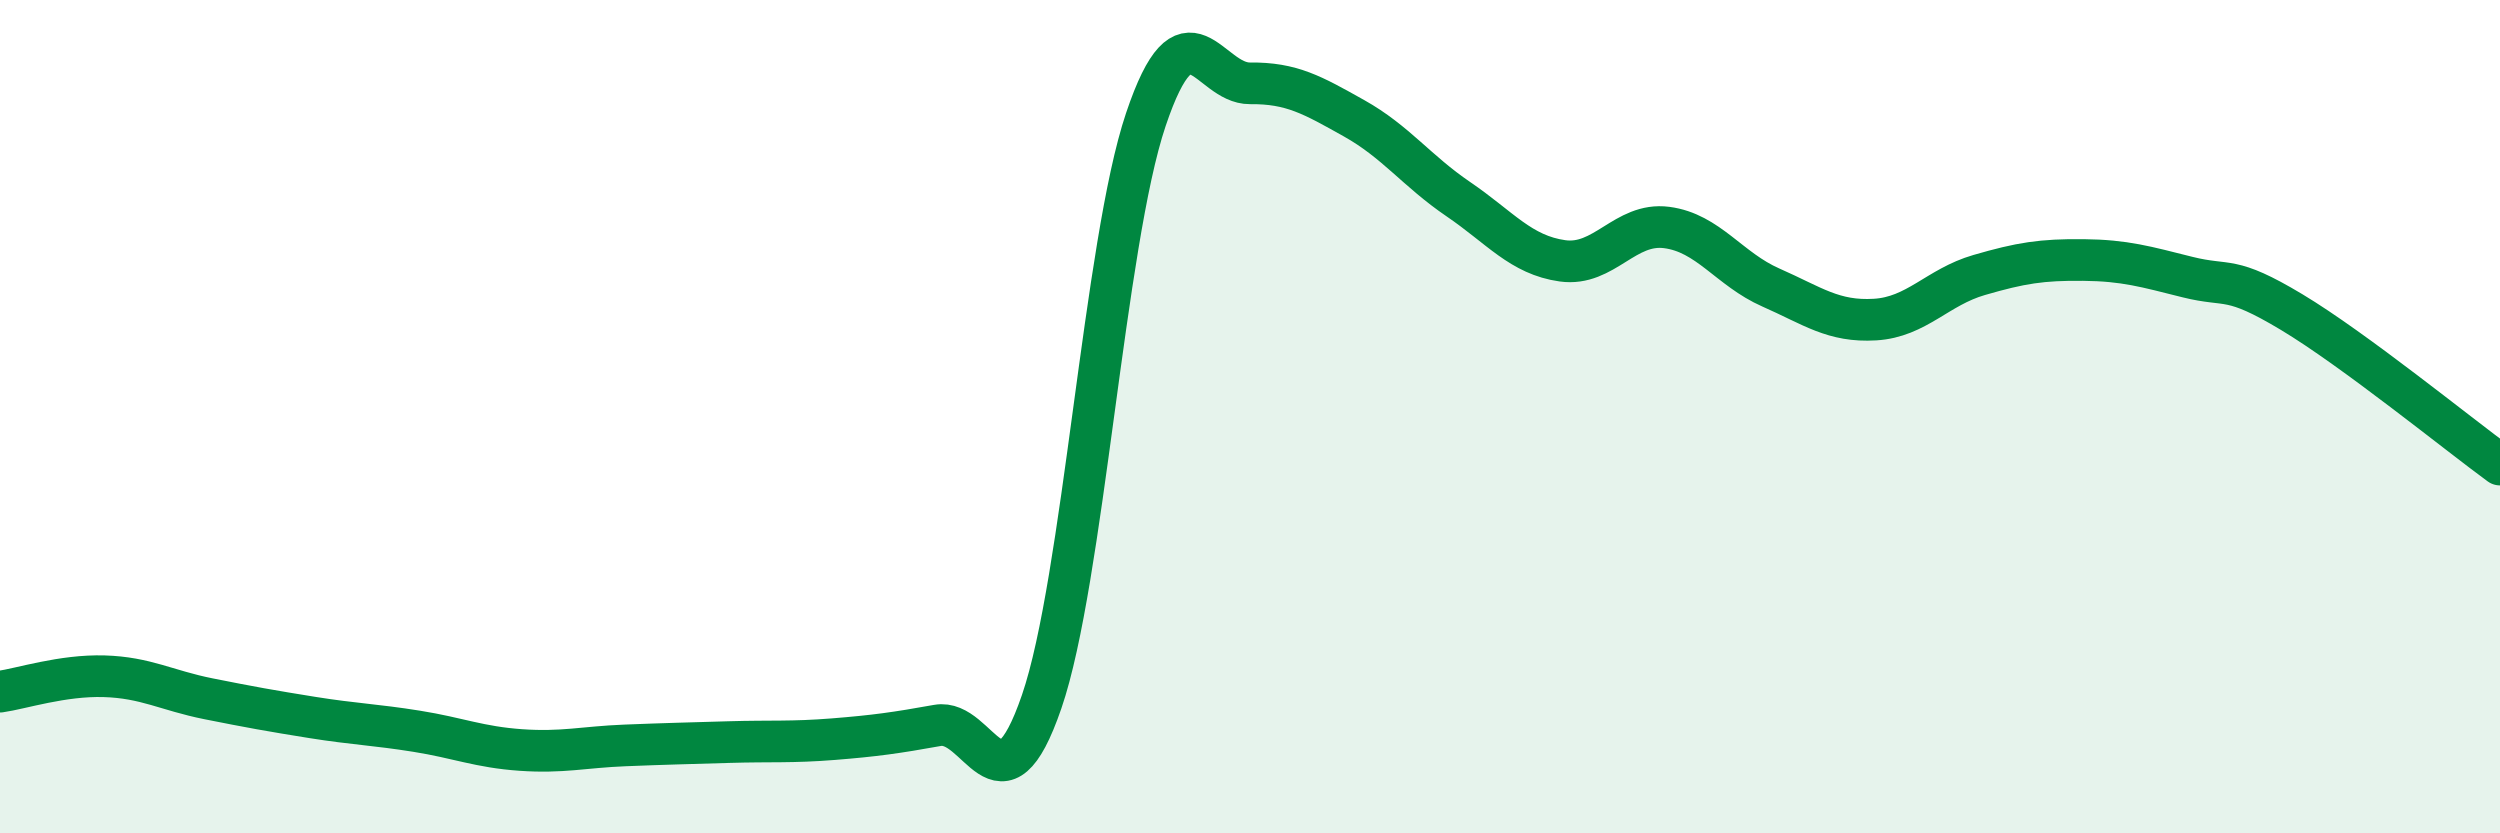
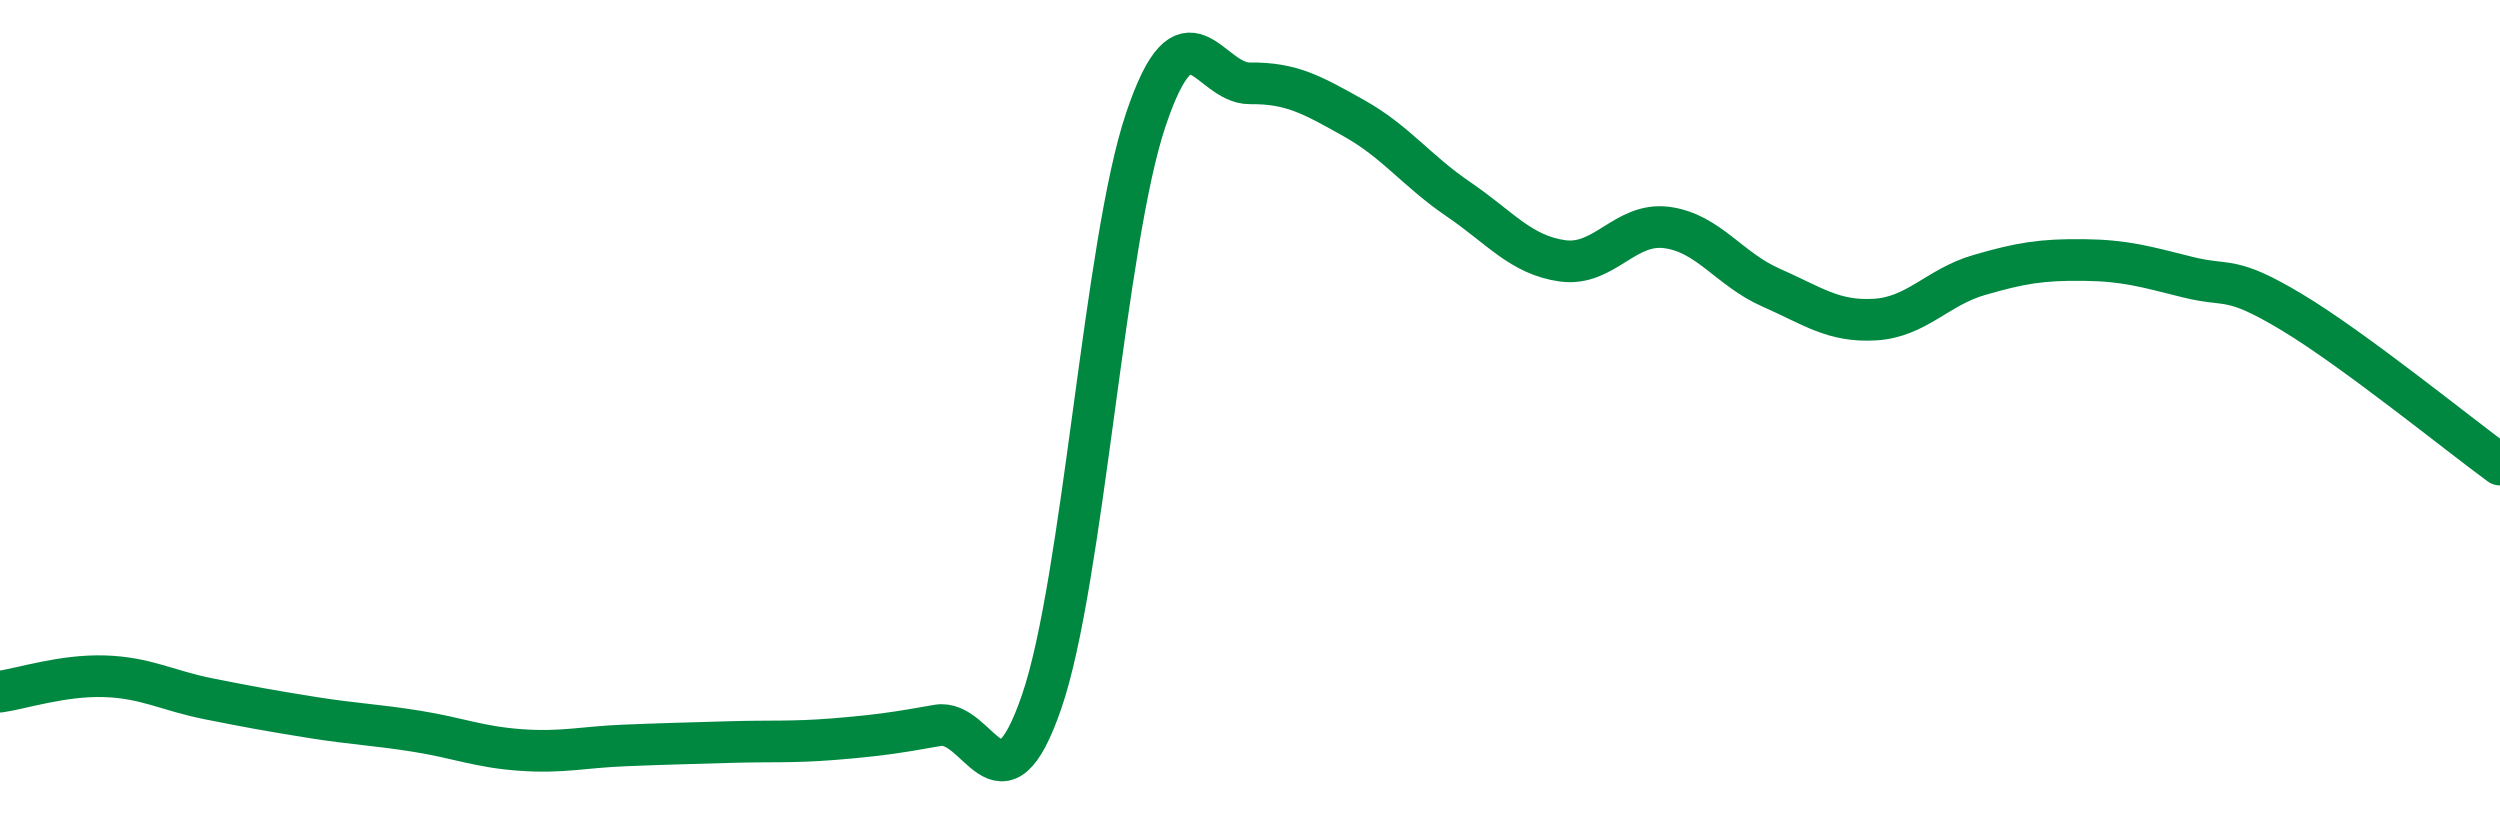
<svg xmlns="http://www.w3.org/2000/svg" width="60" height="20" viewBox="0 0 60 20">
-   <path d="M 0,16.6 C 0.5,16.53 1.5,16.2 2.5,16.23 C 3.5,16.26 4,16.57 5,16.77 C 6,16.97 6.5,17.06 7.5,17.22 C 8.5,17.38 9,17.39 10,17.55 C 11,17.71 11.5,17.93 12.5,18 C 13.5,18.07 14,17.93 15,17.89 C 16,17.85 16.5,17.84 17.5,17.81 C 18.5,17.78 19,17.82 20,17.74 C 21,17.66 21.5,17.59 22.5,17.41 C 23.5,17.23 24,19.75 25,16.84 C 26,13.93 26.5,5.84 27.5,2.87 C 28.5,-0.1 29,2.01 30,2 C 31,1.99 31.5,2.28 32.5,2.84 C 33.5,3.4 34,4.1 35,4.78 C 36,5.46 36.5,6.12 37.5,6.26 C 38.5,6.4 39,5.33 40,5.46 C 41,5.59 41.5,6.46 42.5,6.9 C 43.5,7.34 44,7.73 45,7.67 C 46,7.61 46.5,6.89 47.5,6.6 C 48.5,6.31 49,6.23 50,6.24 C 51,6.25 51.5,6.4 52.5,6.65 C 53.5,6.9 53.5,6.59 55,7.49 C 56.5,8.39 59,10.42 60,11.15L60 20L0 20Z" fill="#008740" opacity="0.1" stroke-linecap="round" stroke-linejoin="round" />
  <path d="M 0,16.6 C 0.5,16.53 1.5,16.2 2.5,16.23 C 3.5,16.26 4,16.57 5,16.77 C 6,16.97 6.5,17.06 7.5,17.22 C 8.5,17.38 9,17.39 10,17.55 C 11,17.71 11.5,17.93 12.5,18 C 13.5,18.07 14,17.93 15,17.89 C 16,17.85 16.5,17.84 17.5,17.81 C 18.5,17.78 19,17.82 20,17.74 C 21,17.66 21.5,17.59 22.5,17.41 C 23.5,17.23 24,19.75 25,16.84 C 26,13.93 26.5,5.84 27.5,2.87 C 28.5,-0.1 29,2.01 30,2 C 31,1.99 31.5,2.28 32.5,2.84 C 33.5,3.4 34,4.1 35,4.78 C 36,5.46 36.5,6.12 37.5,6.26 C 38.5,6.4 39,5.33 40,5.46 C 41,5.59 41.5,6.46 42.5,6.9 C 43.5,7.34 44,7.73 45,7.67 C 46,7.61 46.5,6.89 47.5,6.6 C 48.5,6.31 49,6.23 50,6.24 C 51,6.25 51.5,6.4 52.5,6.65 C 53.5,6.9 53.5,6.59 55,7.49 C 56.5,8.39 59,10.42 60,11.15" stroke="#008740" stroke-width="1" fill="none" stroke-linecap="round" stroke-linejoin="round" />
</svg>